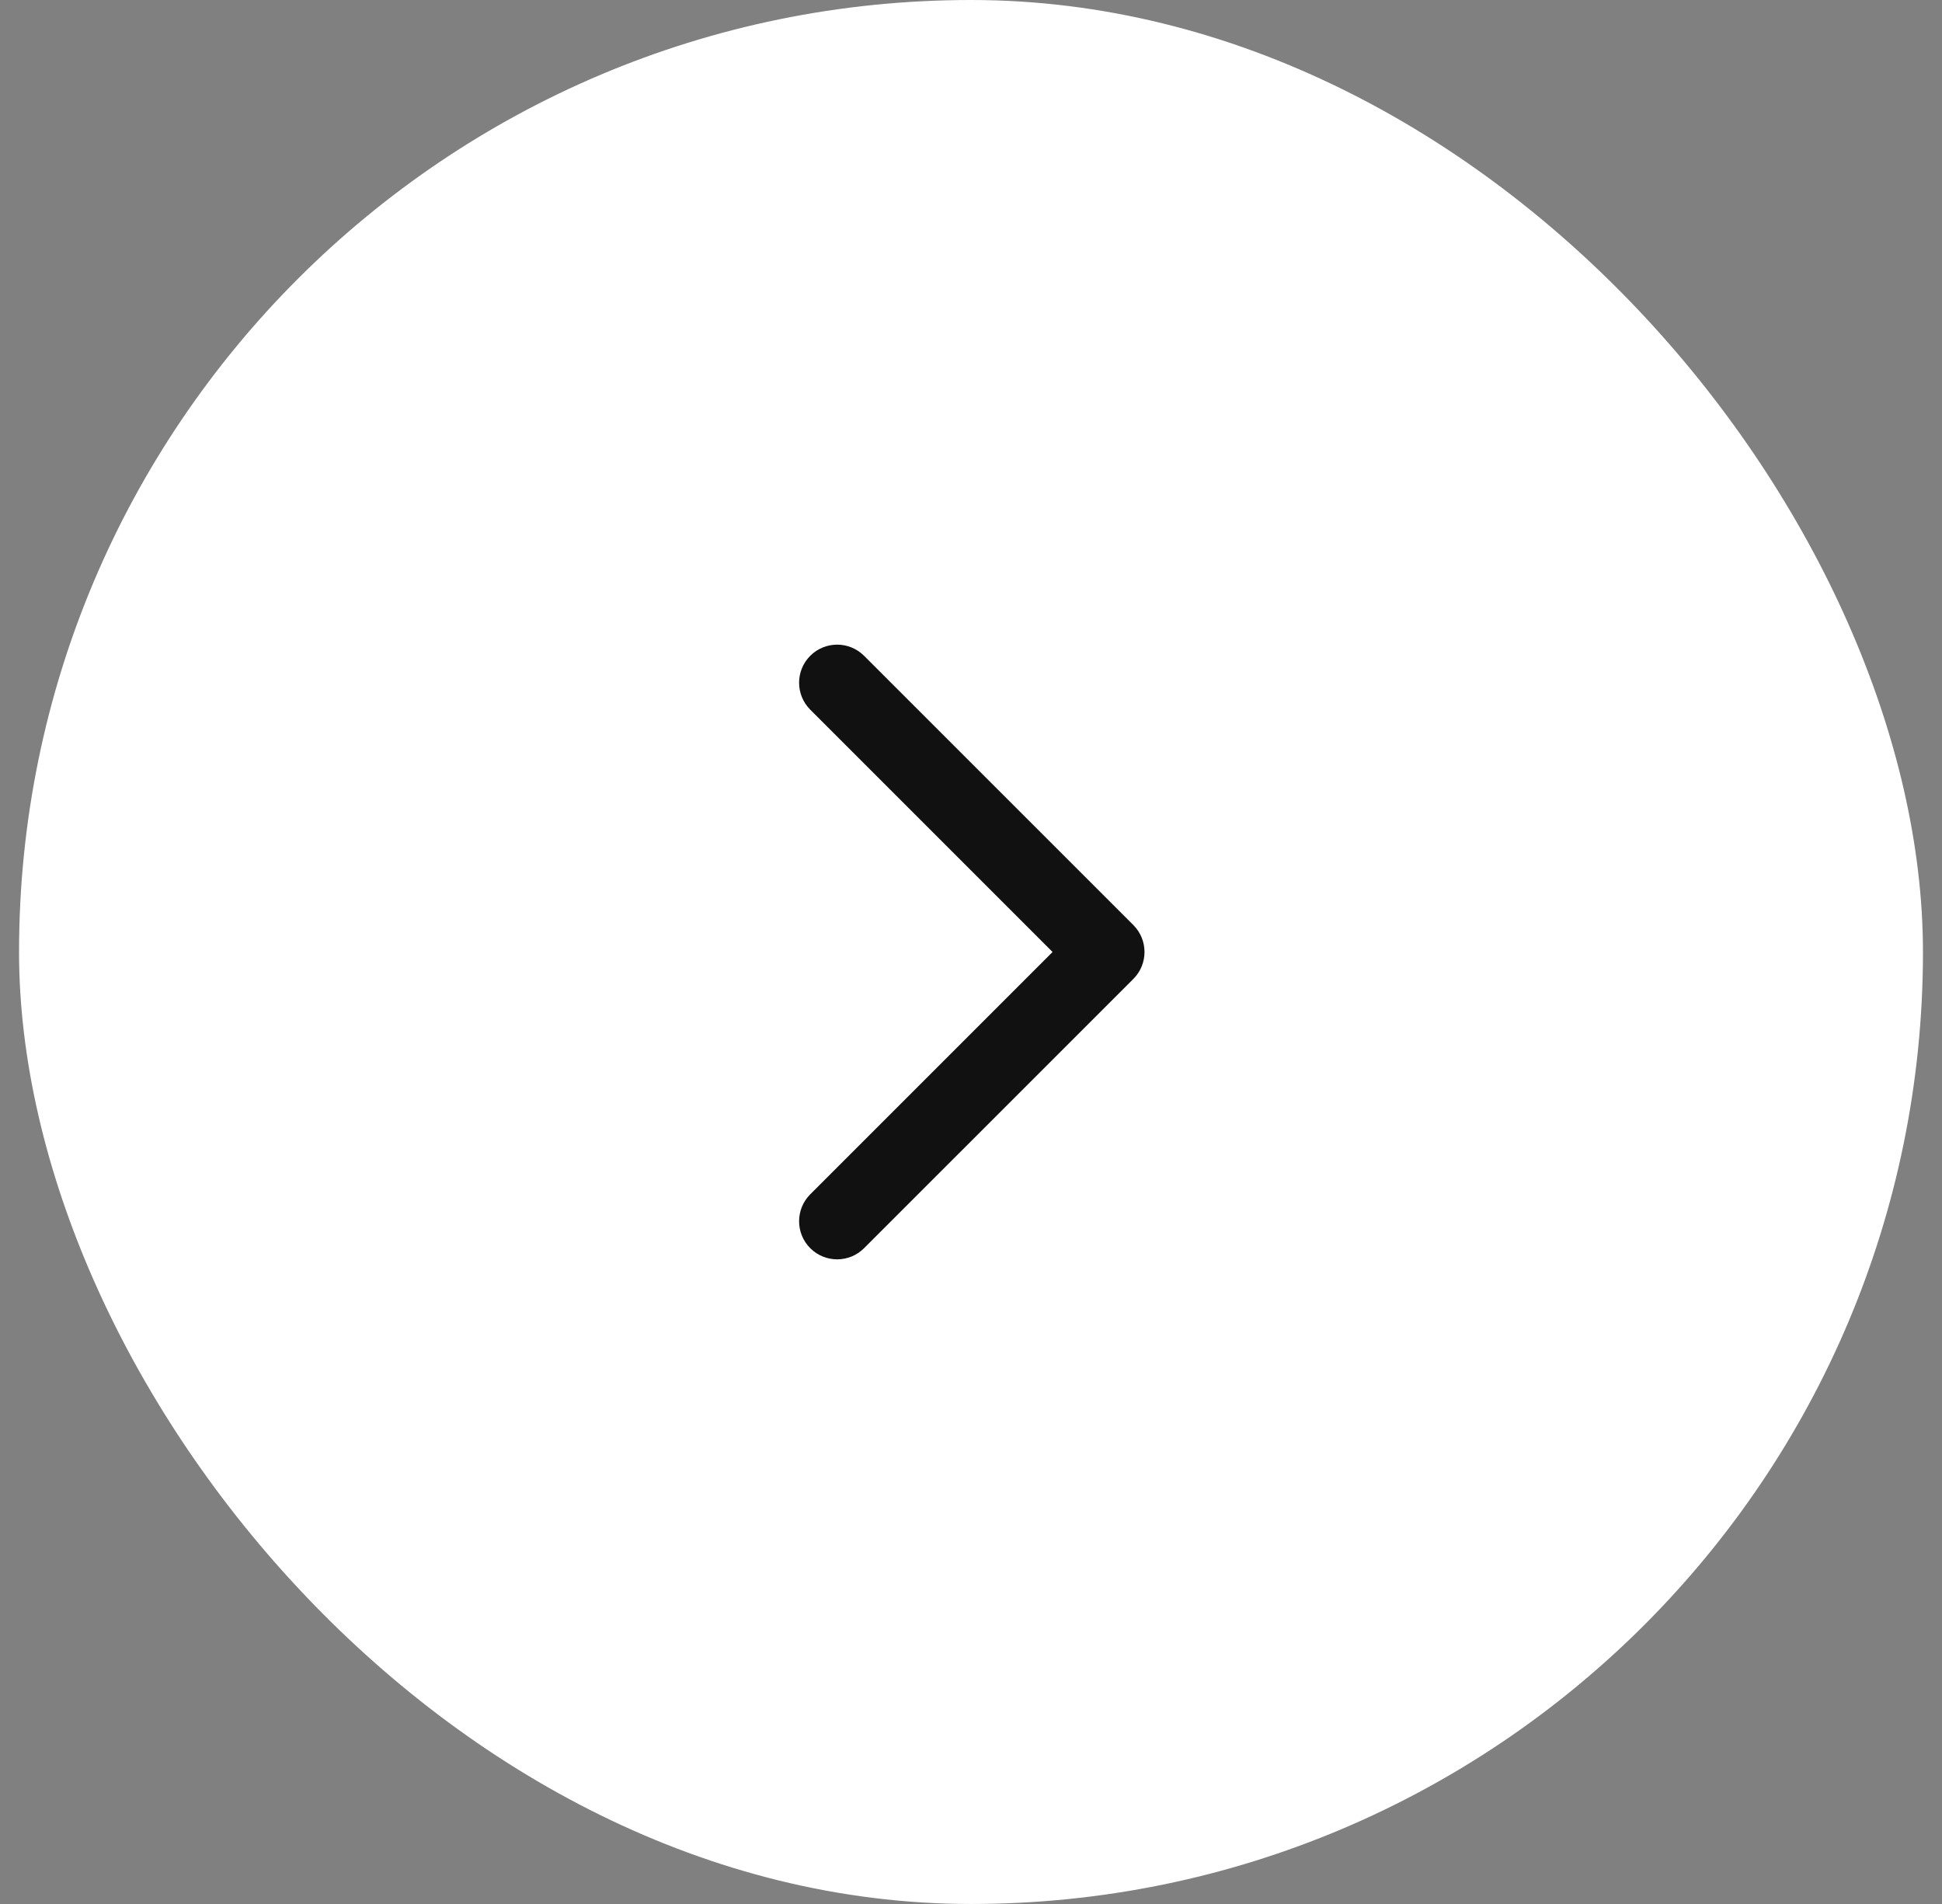
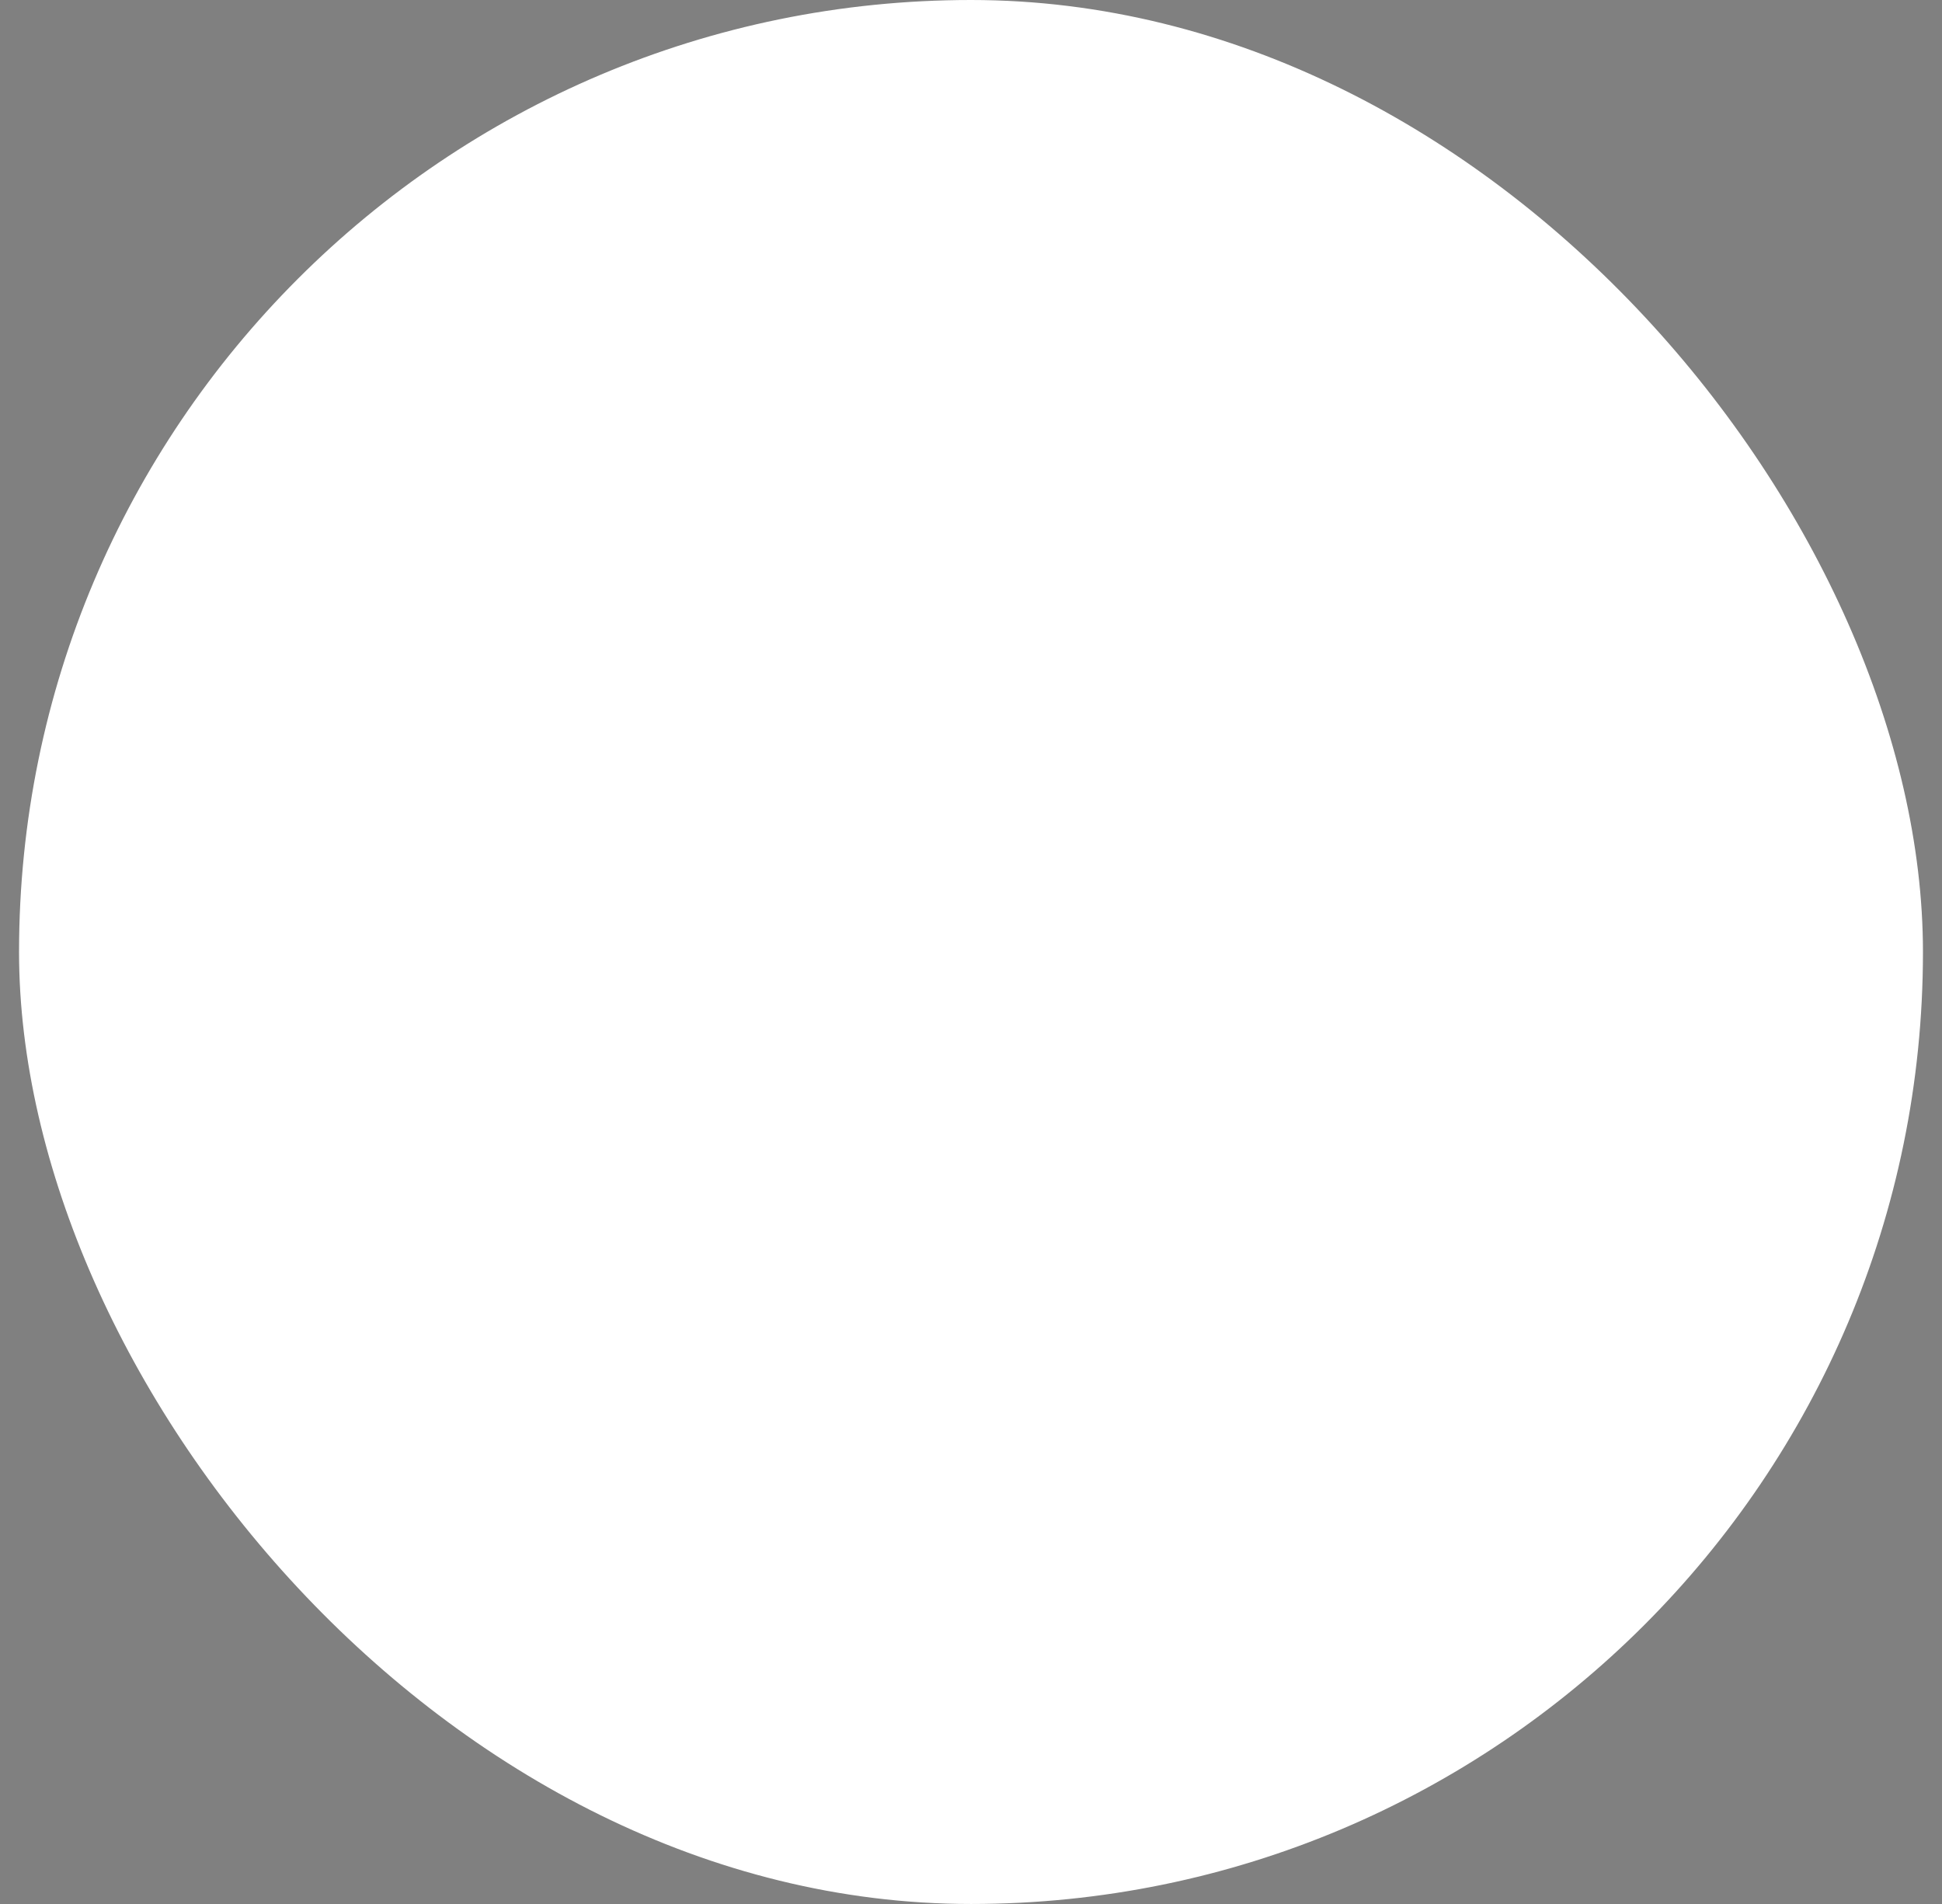
<svg xmlns="http://www.w3.org/2000/svg" width="51" height="50" viewBox="0 0 51 50" fill="none">
  <rect x="0" y="0" width="51" height="50" fill="#808080" stroke="none" />
  <rect x="0.5" width="50" height="50" rx="25" fill="white" />
-   <path fill-rule="evenodd" clip-rule="evenodd" d="M29.764 25.707C30.154 25.317 30.154 24.683 29.764 24.293L22.692 17.222C22.302 16.831 21.669 16.831 21.278 17.222C20.888 17.612 20.888 18.245 21.278 18.636L27.642 25L21.278 31.364C20.888 31.755 20.888 32.388 21.278 32.778C21.669 33.169 22.302 33.169 22.692 32.778L29.764 25.707Z" fill="#111111" />
</svg>